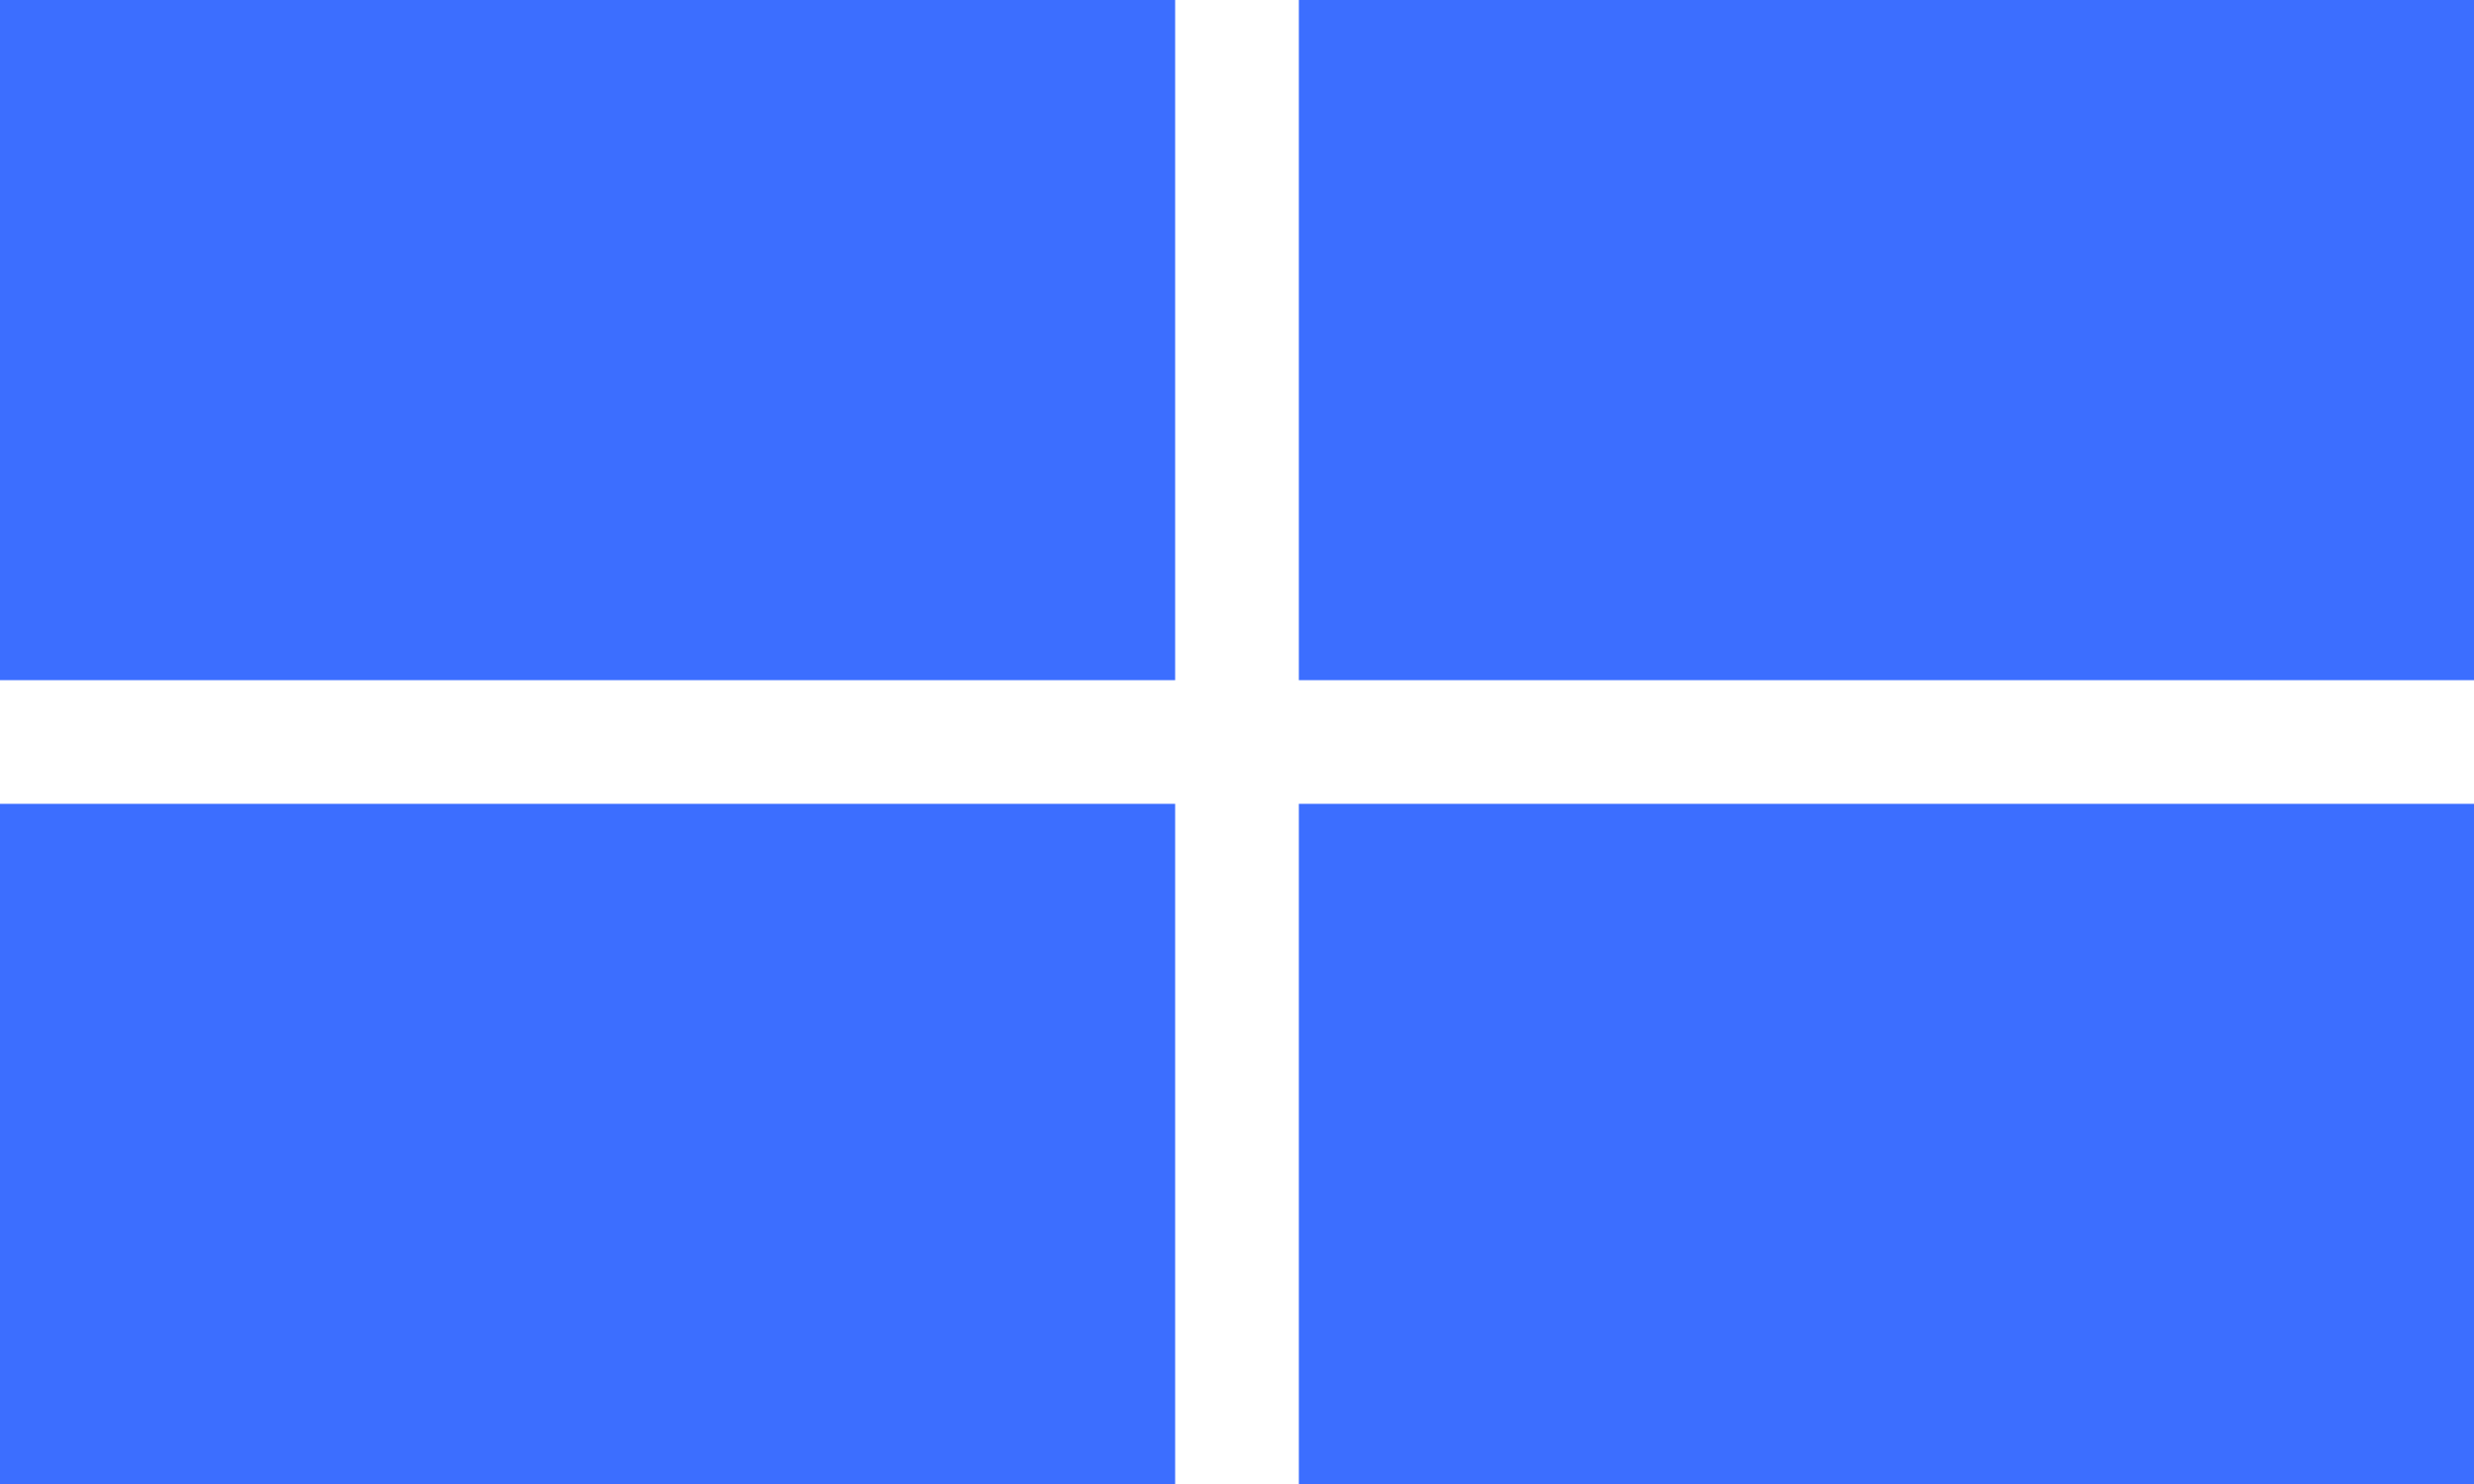
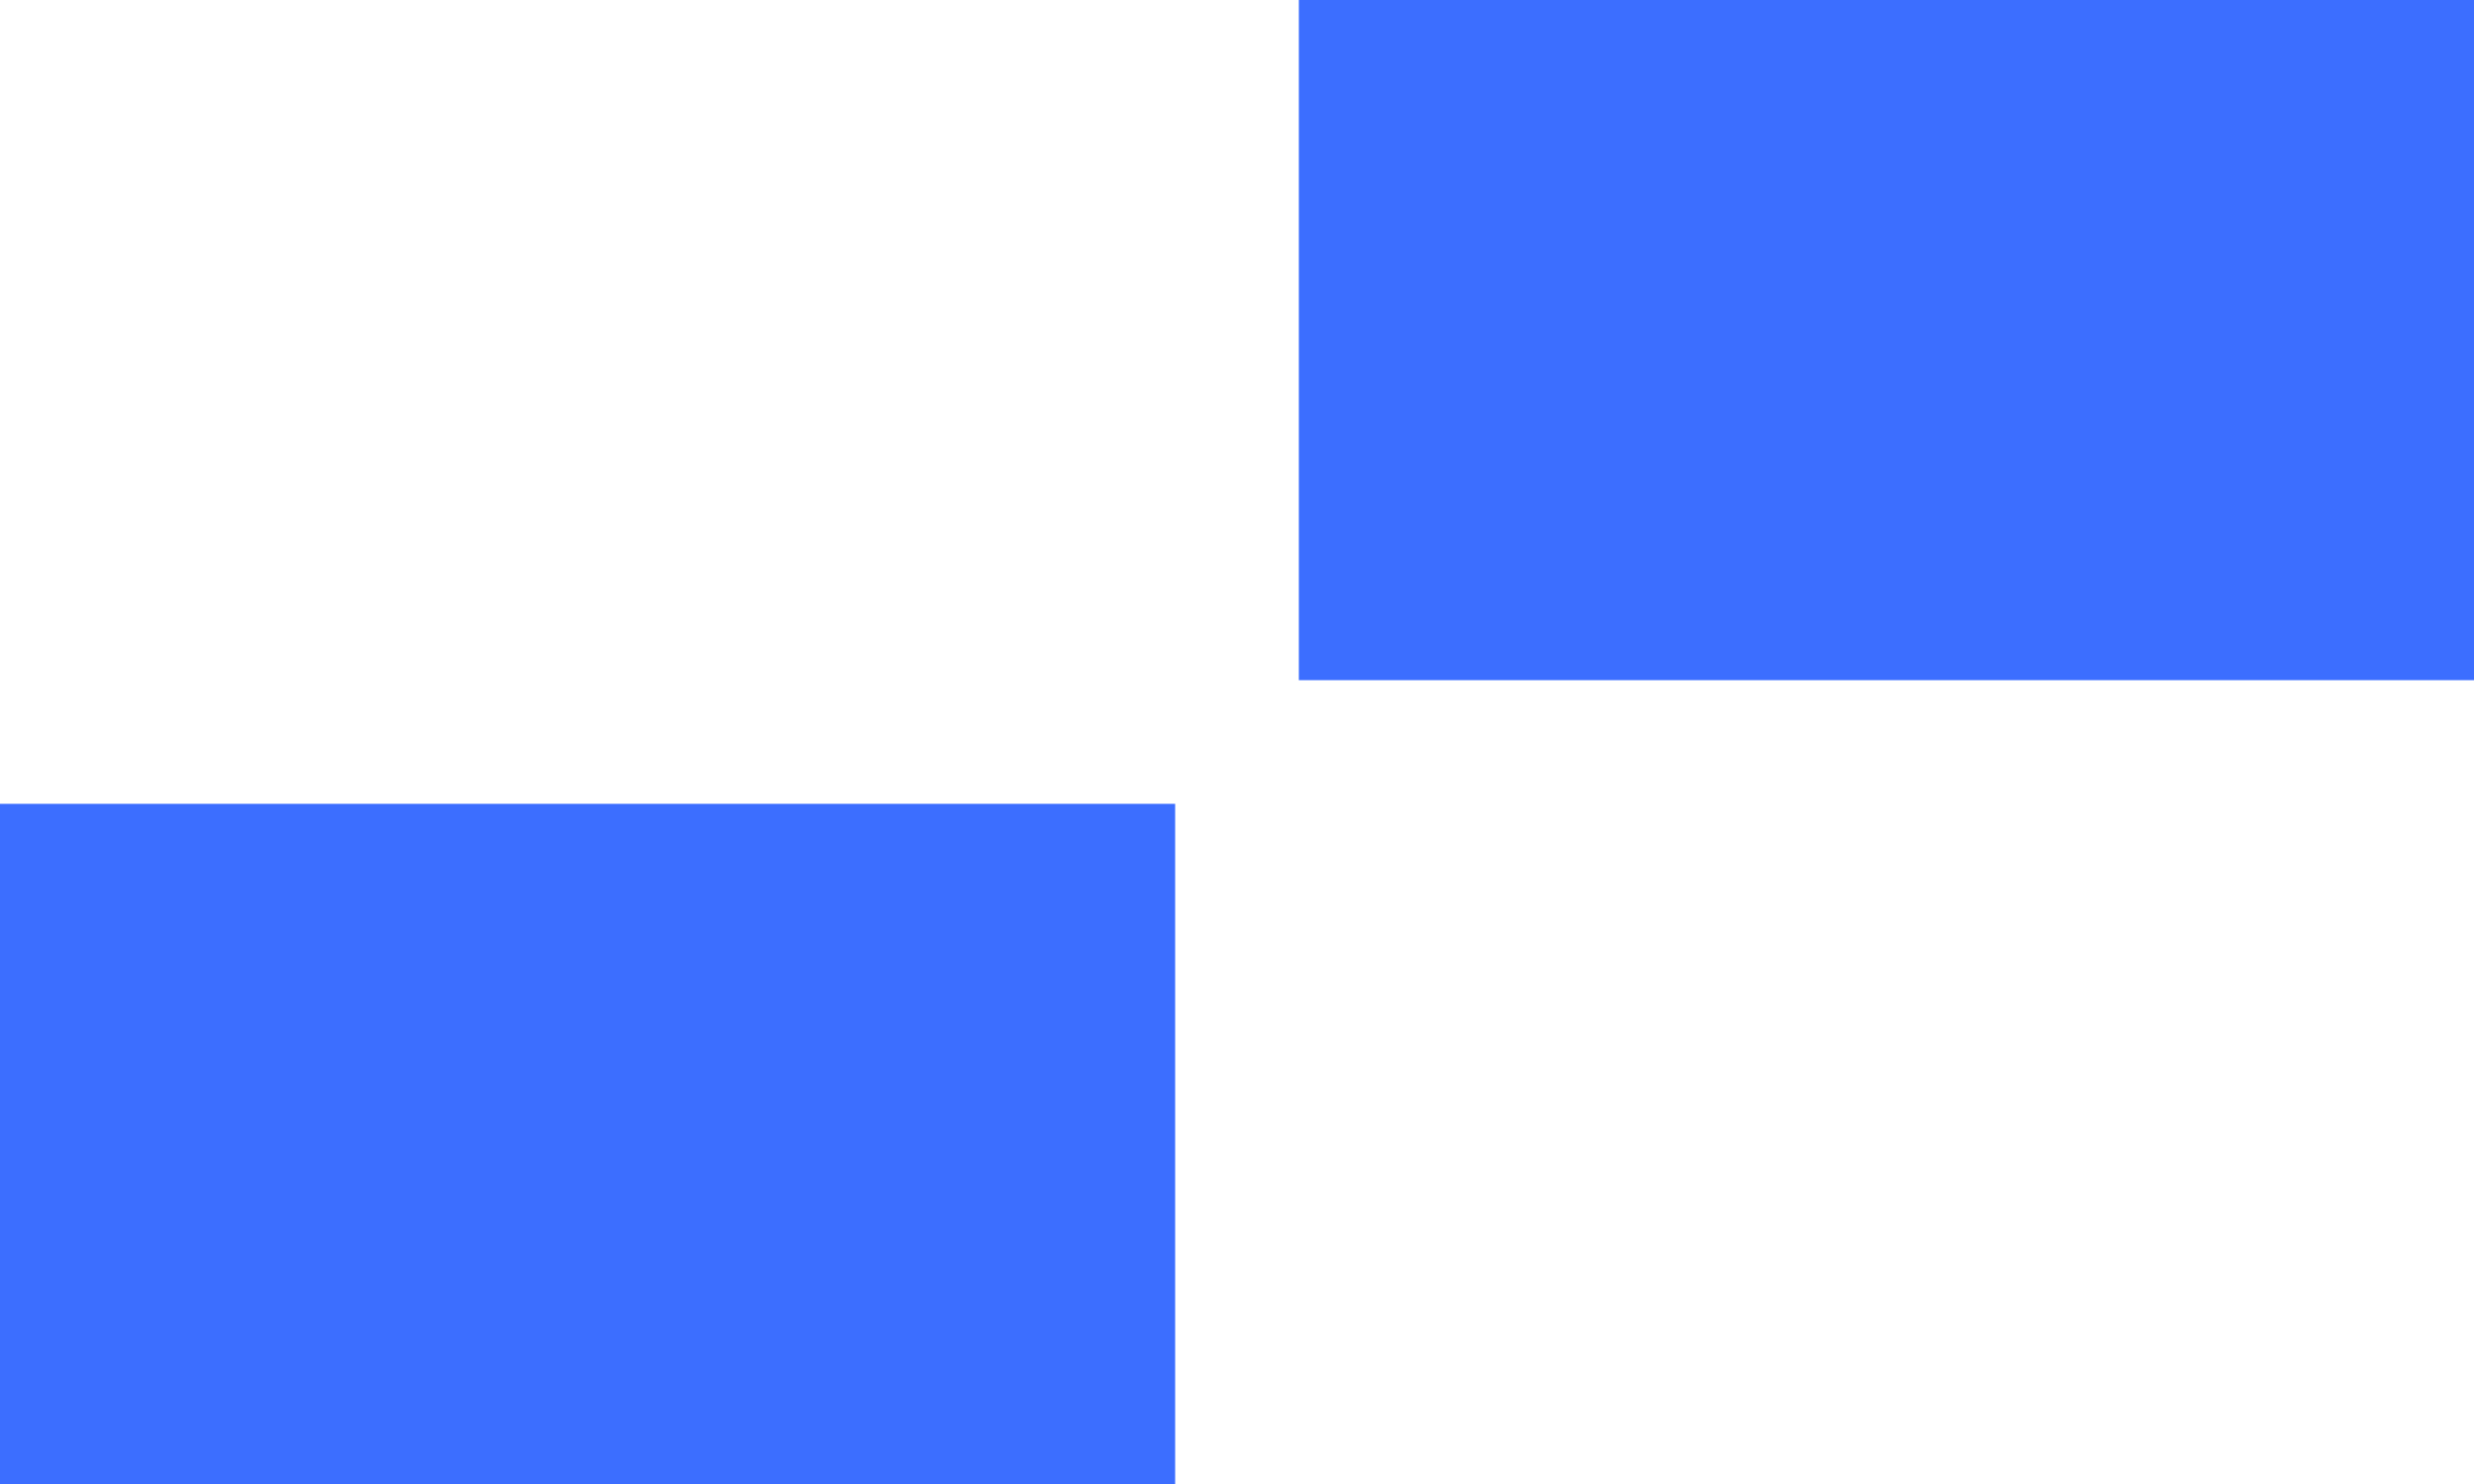
<svg xmlns="http://www.w3.org/2000/svg" id="Vrstva_1" data-name="Vrstva 1" viewBox="0 0 200 120">
  <defs>
    <style>.cls-1{fill:#3c6eff;}</style>
  </defs>
  <title>Flag - color_6</title>
-   <polyline class="cls-1" points="95 0 95 55 0 55 0 0 95 0 95 55" />
-   <polyline class="cls-1" points="105 120 105 65 200 65 200 120 105 120 105 65" />
  <polyline class="cls-1" points="105 55 105 0 200 0 200 55 105 55 105 0" />
  <polyline class="cls-1" points="95 65 95 120 0 120 0 65 95 65 95 120" />
</svg>